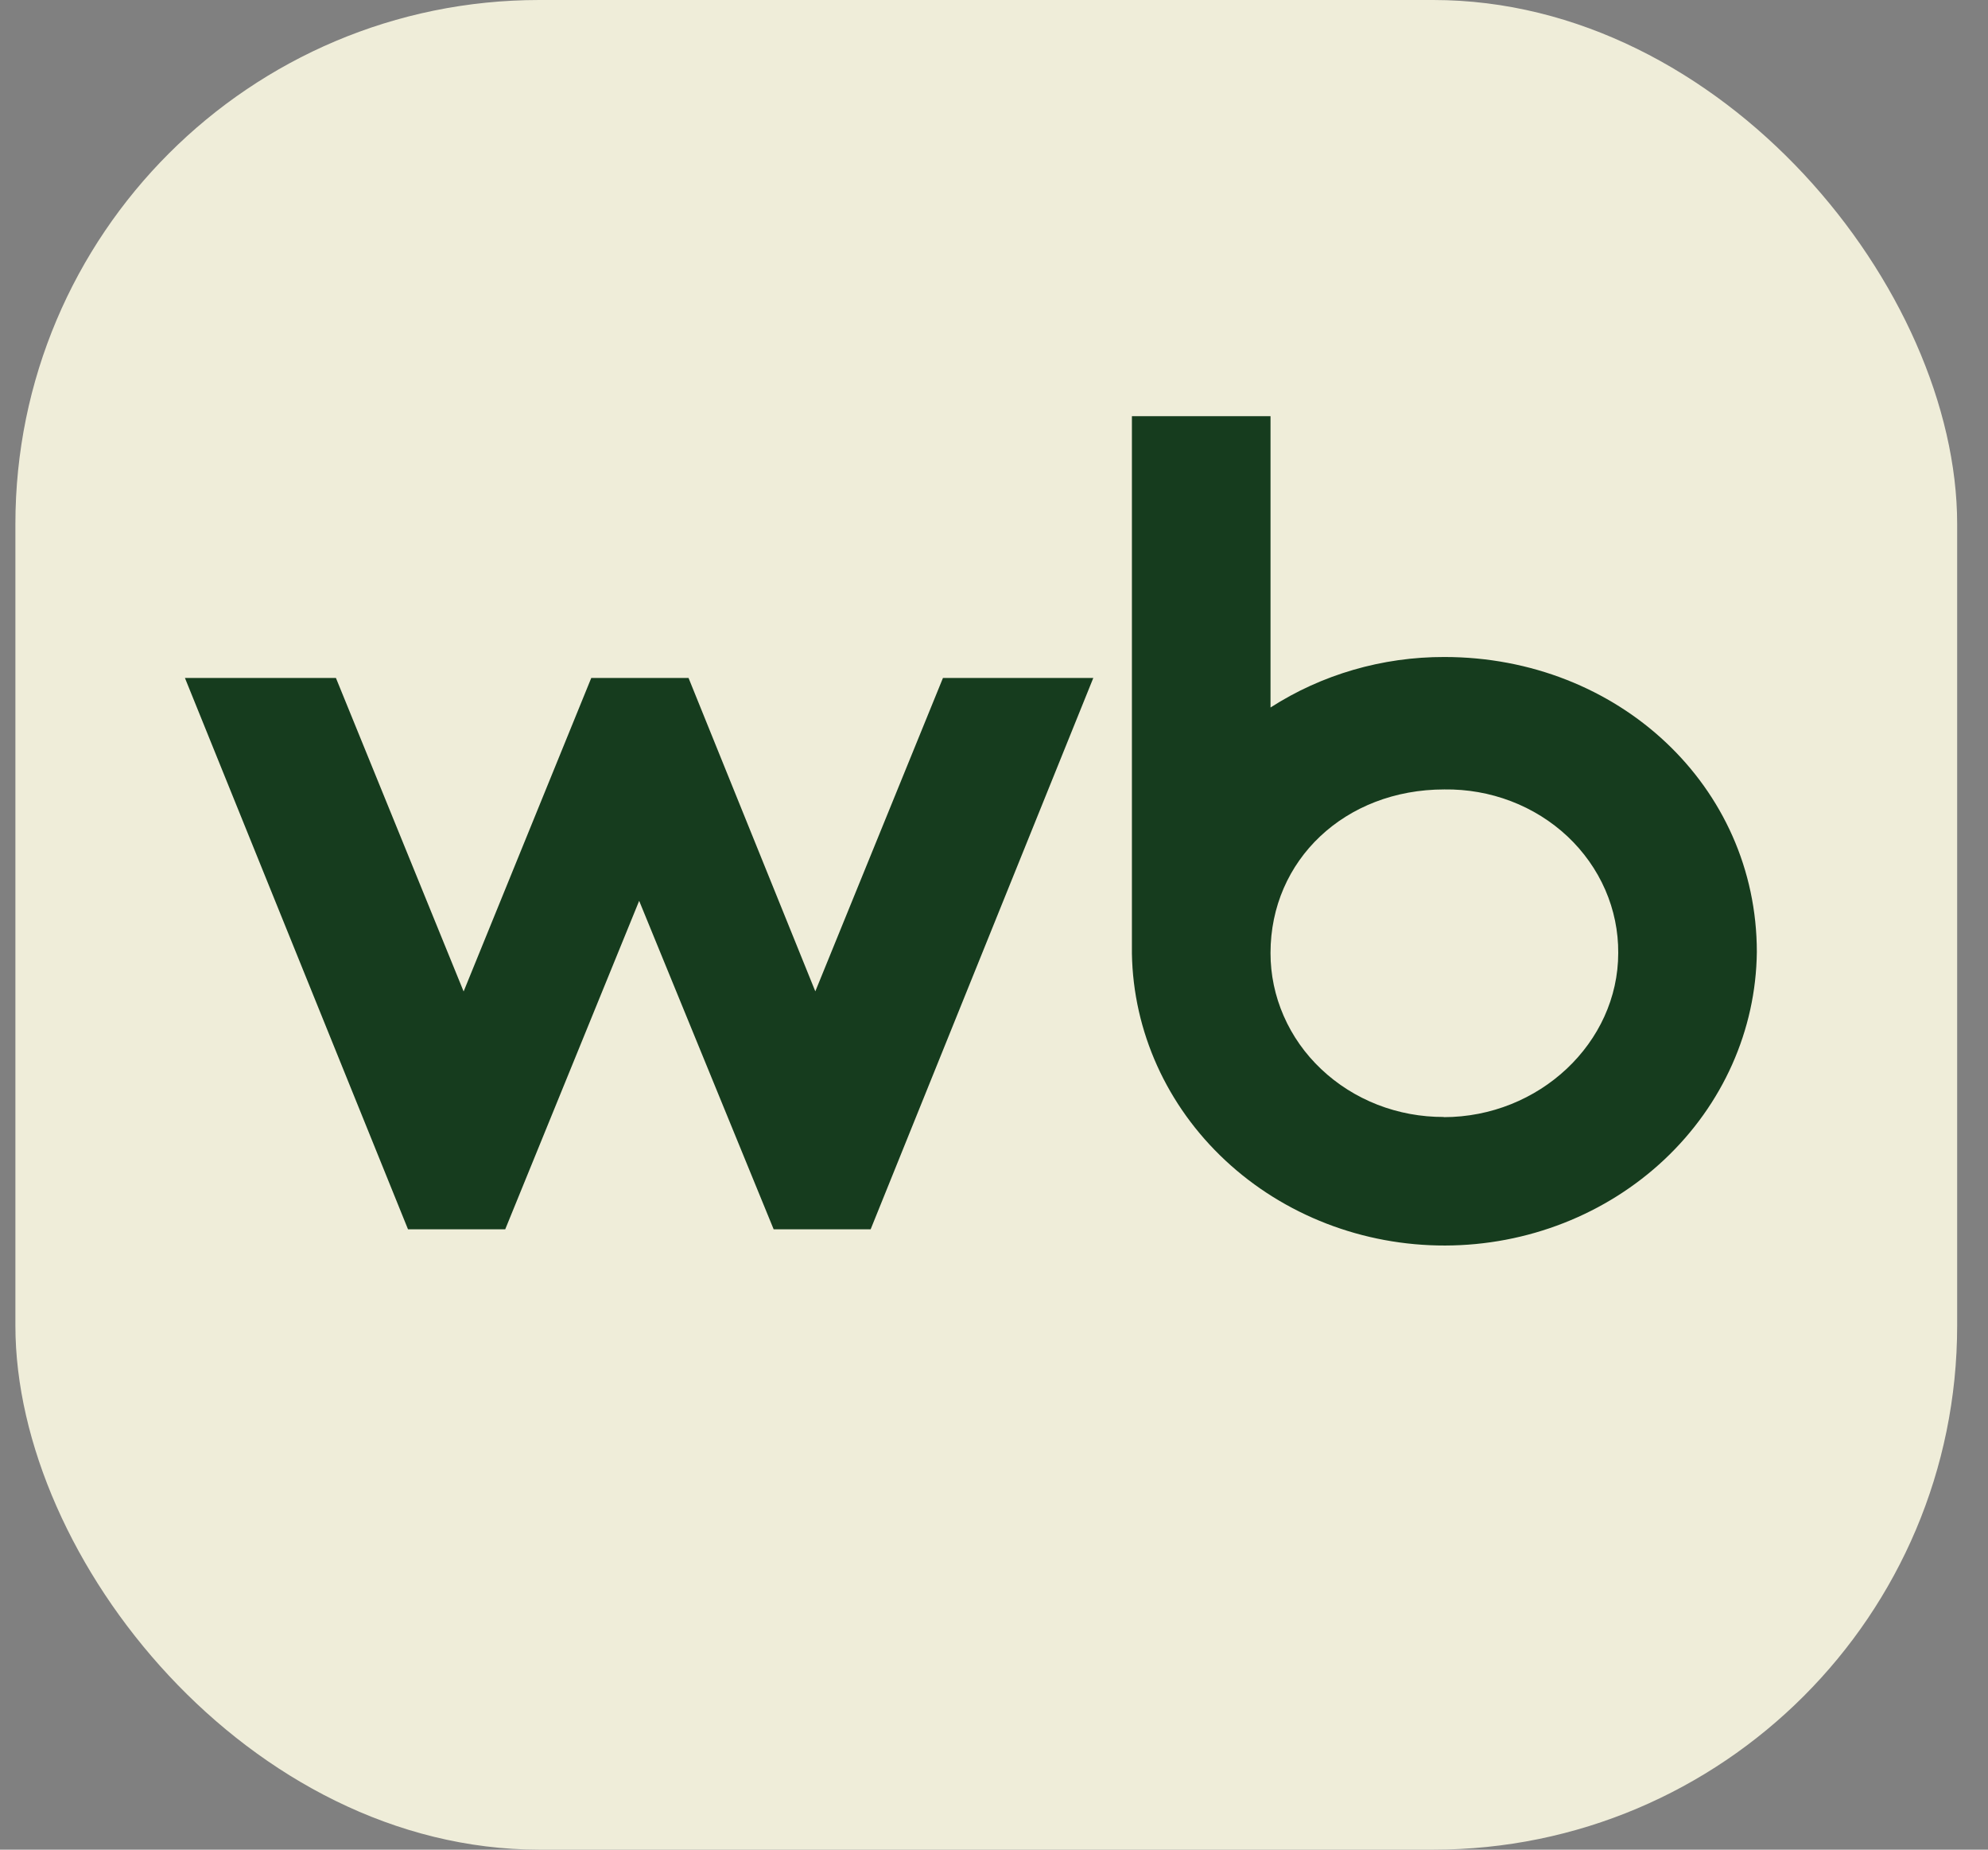
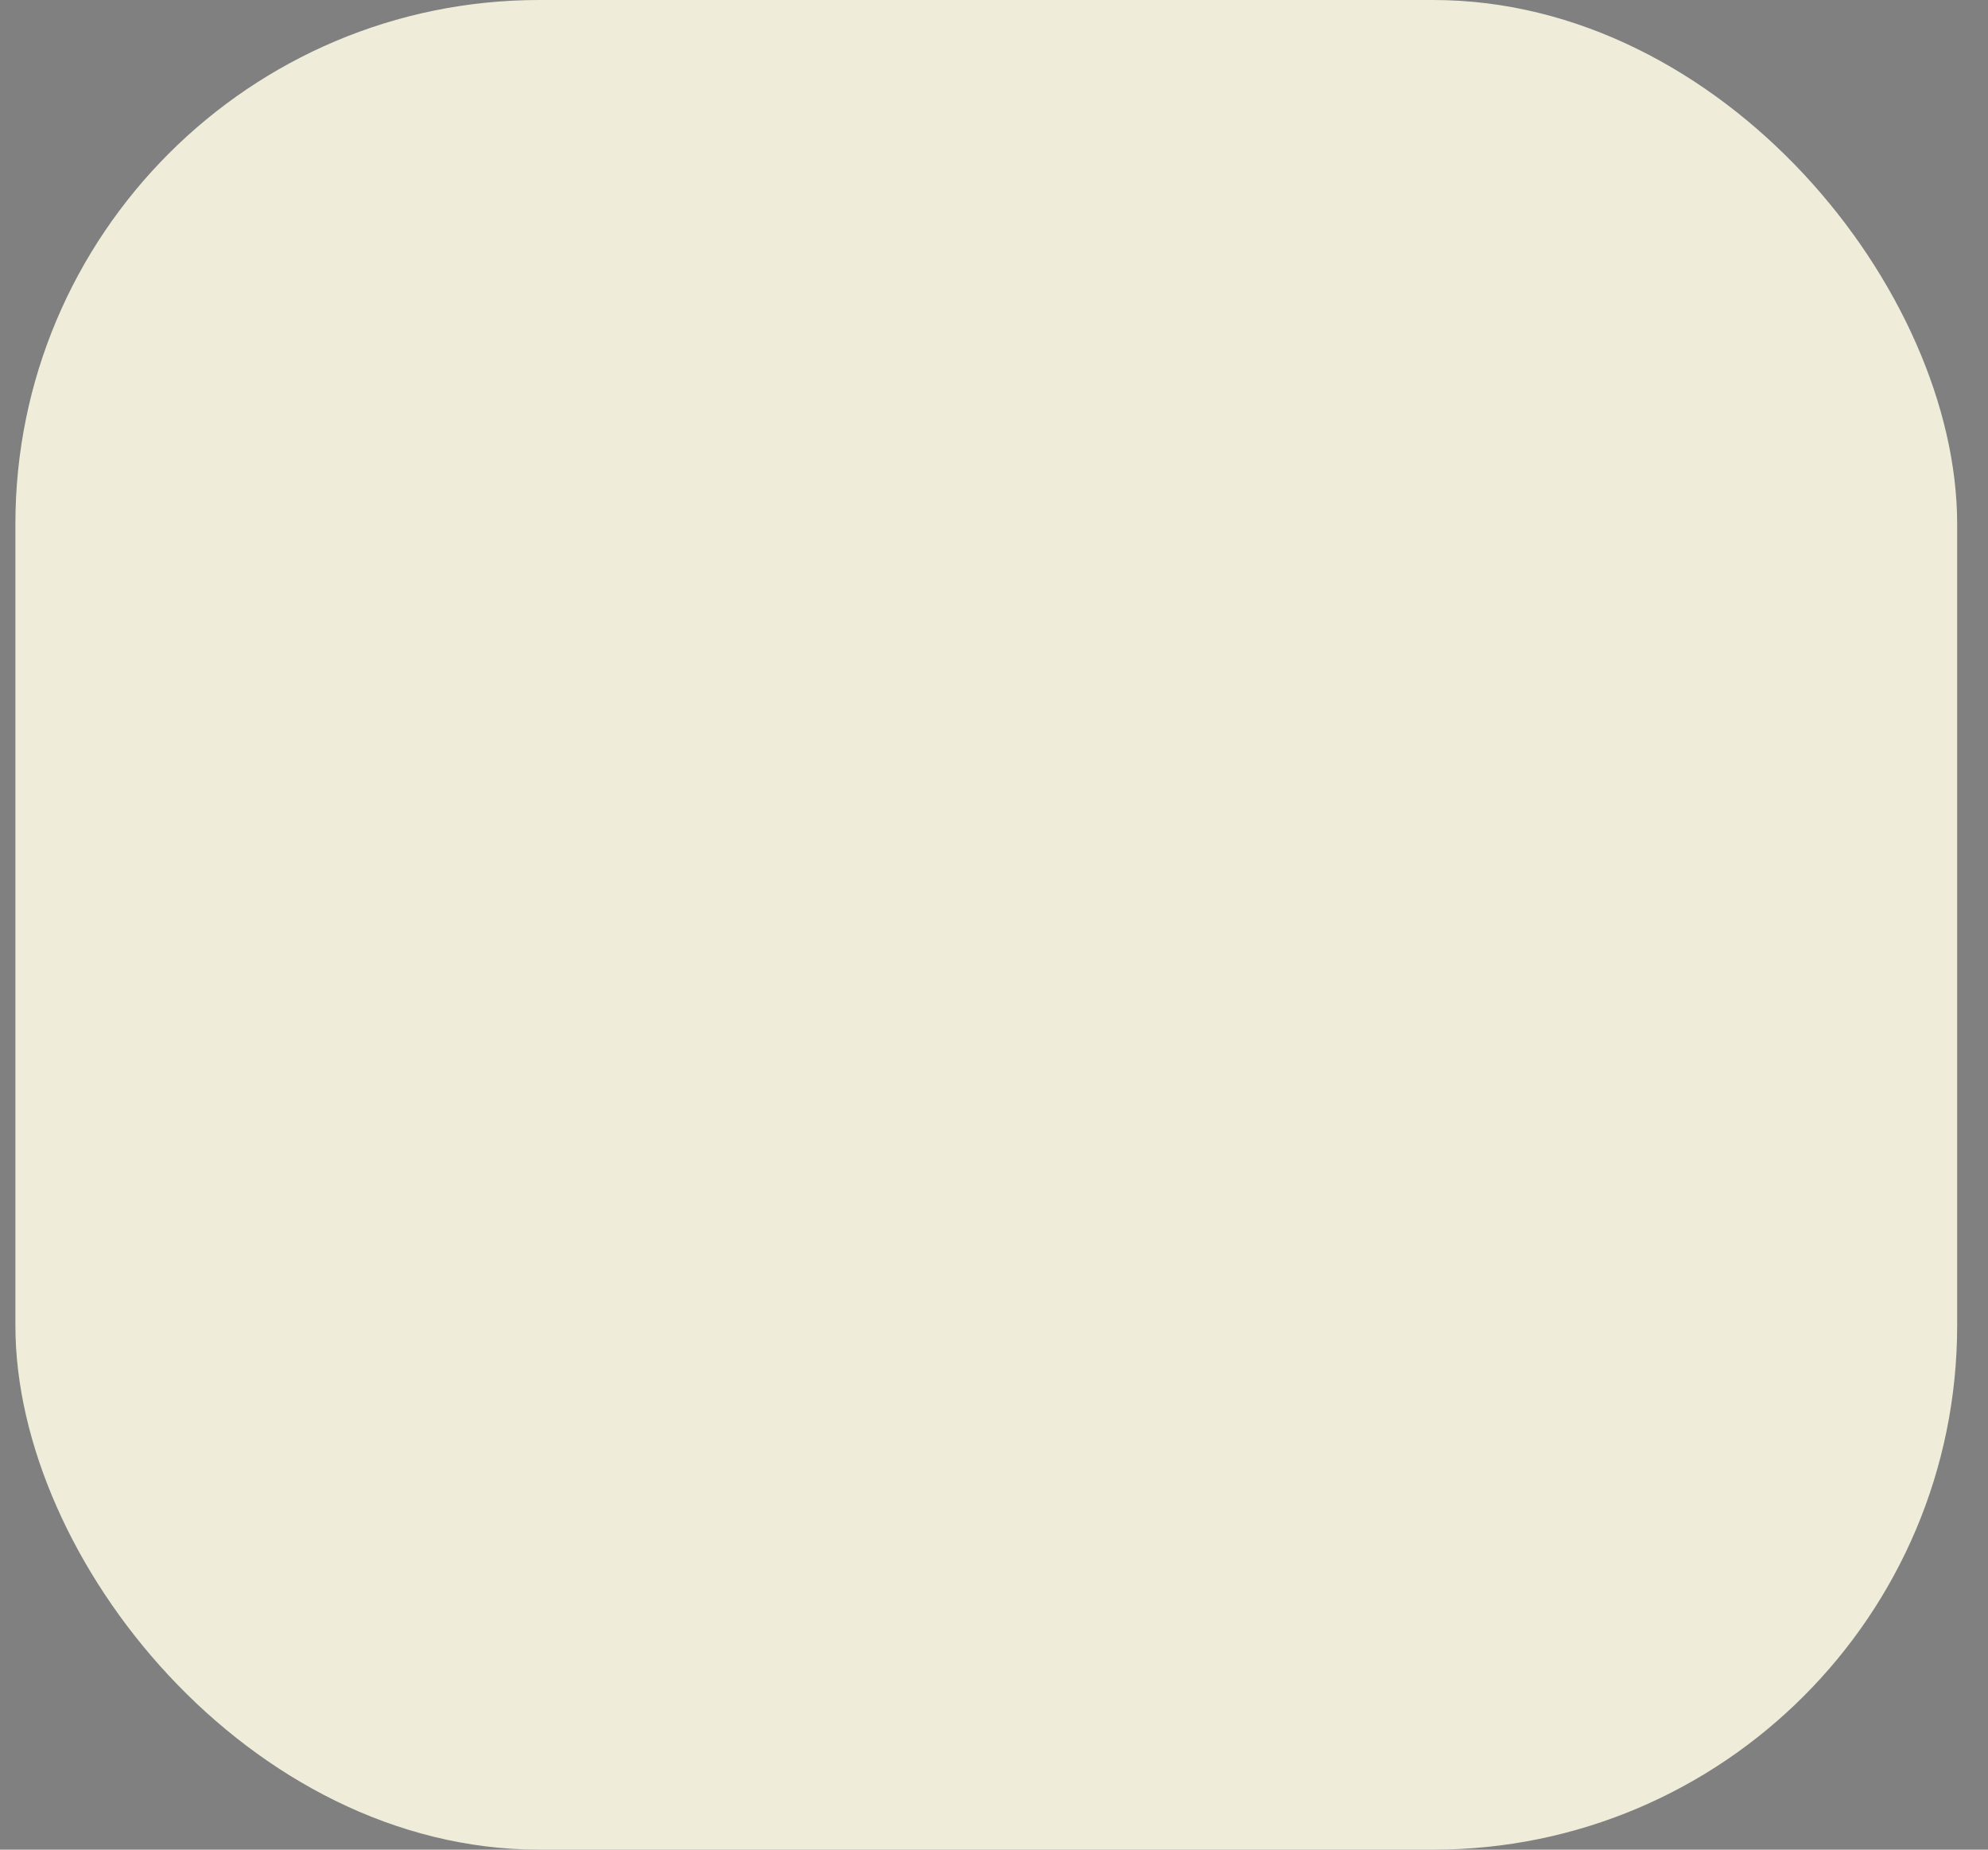
<svg xmlns="http://www.w3.org/2000/svg" width="43" height="40" viewBox="0 0 43 40" fill="none">
  <rect x="0" y="0" width="43" height="40" fill="#808080" stroke="none" />
  <rect x="0.333" width="42" height="40" rx="11.333" fill="#EFEDD9" />
  <g clip-path="url(#clip0_285_1086)">
-     <path d="M31.241 14.208C29.901 14.205 28.591 14.586 27.481 15.3V9H24.483V20.62C24.511 22.306 25.237 23.915 26.505 25.096C27.773 26.279 29.481 26.939 31.258 26.935C33.036 26.931 34.74 26.262 36.002 25.074C37.264 23.886 37.982 22.275 38 20.588C38 17.003 35.002 14.208 31.241 14.208ZM17.636 21.441L14.893 14.661H12.789L10.028 21.441L7.266 14.661H4L8.825 26.584H10.928L13.825 19.481L16.734 26.584H18.832L23.648 14.661H20.396L17.634 21.441H17.636ZM31.23 24.155C30.738 24.157 30.25 24.067 29.795 23.89C29.34 23.712 28.926 23.451 28.578 23.121C28.229 22.792 27.953 22.4 27.765 21.968C27.577 21.537 27.48 21.075 27.481 20.608C27.481 18.599 29.092 17.072 31.241 17.072C31.734 17.065 32.224 17.151 32.682 17.326C33.139 17.5 33.555 17.76 33.906 18.089C34.256 18.419 34.533 18.811 34.722 19.244C34.91 19.676 35.005 20.14 35.002 20.608C35.002 22.552 33.29 24.159 31.225 24.159L31.23 24.155Z" fill="#163C1E" />
-   </g>
+     </g>
  <defs>
    <clipPath id="clip0_285_1086">
      <rect width="34" height="18" fill="white" transform="translate(4 9)" />
    </clipPath>
  </defs>
</svg>